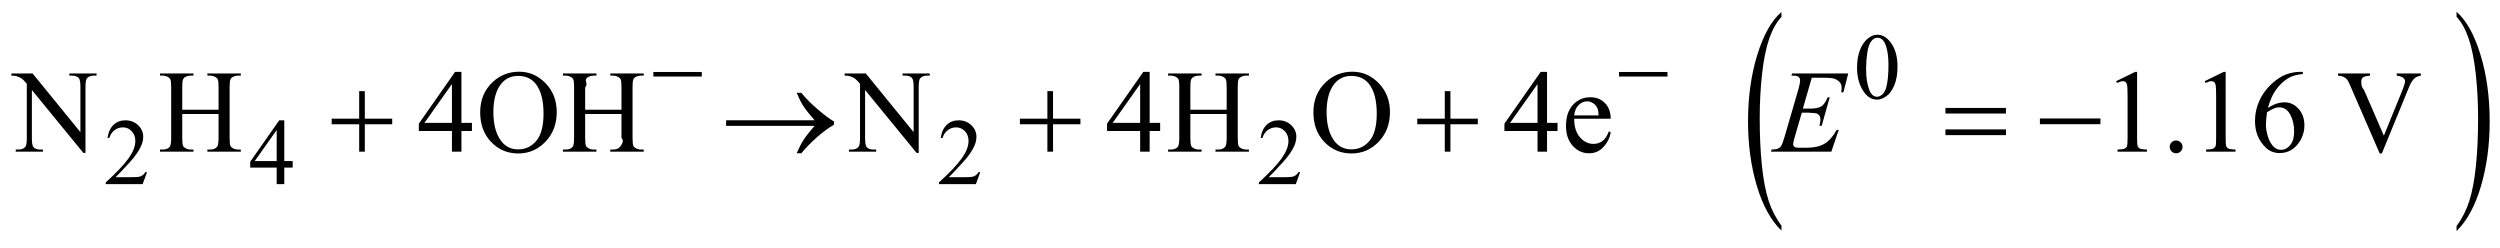
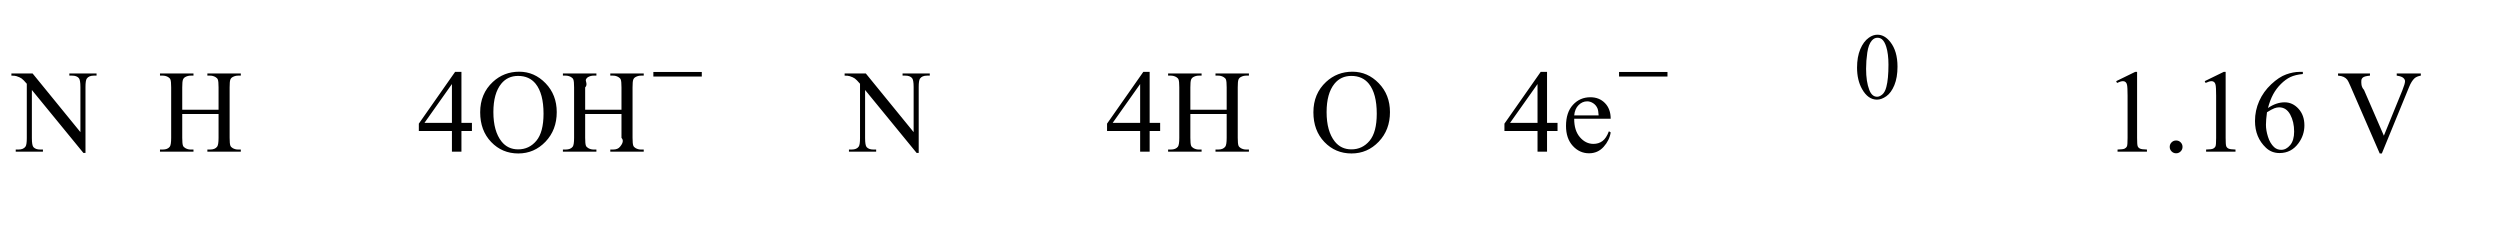
<svg xmlns="http://www.w3.org/2000/svg" stroke-dasharray="none" shape-rendering="auto" font-family="'Dialog'" text-rendering="auto" width="332" fill-opacity="1" color-interpolation="auto" color-rendering="auto" preserveAspectRatio="xMidYMid meet" font-size="12px" viewBox="0 0 332 33" fill="black" stroke="black" image-rendering="auto" stroke-miterlimit="10" stroke-linecap="square" stroke-linejoin="miter" font-style="normal" stroke-width="1" height="33" stroke-dashoffset="0" font-weight="normal" stroke-opacity="1">
  <defs id="genericDefs" />
  <g>
    <defs id="defs1">
      <clipPath clipPathUnits="userSpaceOnUse" id="clipPath1">
        <path d="M-1 -1 L209.577 -1 L209.577 19.566 L-1 19.566 L-1 -1 Z" />
      </clipPath>
      <clipPath clipPathUnits="userSpaceOnUse" id="clipPath2">
        <path d="M192.577 68.862 L192.577 663.938 L6856.39 663.938 L6856.39 68.862 Z" />
      </clipPath>
      <clipPath clipPathUnits="userSpaceOnUse" id="clipPath3">
        <path d="M-0 68.862 L-0 663.938 L7168.001 663.938 L7168.001 68.862 Z" />
      </clipPath>
      <clipPath clipPathUnits="userSpaceOnUse" id="clipPath4">
        <path d="M-0 -0 L-0 18.566 L208.577 18.566 L208.577 -0 Z" />
      </clipPath>
      <clipPath clipPathUnits="userSpaceOnUse" id="clipPath5">
        <path d="M7168.001 69.594 L7168.001 664.669 L5611.639 664.669 L5611.639 69.594 Z" />
      </clipPath>
    </defs>
    <g transform="scale(1.576,1.576) translate(1,1) matrix(0.016,0,0,0.031,72.601,-2.148)">
-       <path d="M4781.924 650.219 L4781.924 663.938 C4726.445 636.302 4683.242 595.753 4652.315 542.289 C4621.388 488.826 4605.924 430.318 4605.924 366.766 C4605.924 300.661 4622.185 240.453 4654.706 186.141 C4687.227 131.828 4729.633 92.979 4781.924 69.594 L4781.924 82.984 C4755.778 97.443 4734.31 117.214 4717.518 142.297 C4700.727 167.38 4688.188 199.211 4679.901 237.789 C4671.614 276.367 4667.471 316.594 4667.471 358.469 C4667.471 405.875 4671.297 448.708 4678.948 486.969 C4686.599 525.229 4698.289 556.956 4714.018 582.148 C4729.747 607.341 4752.383 630.031 4781.924 650.219 Z" stroke="none" clip-path="url(#clipPath3)" />
-     </g>
+       </g>
    <g transform="matrix(0.049,0,0,0.049,-7.922,-1.81)">
      <path d="M5194.659 220.25 C5194.659 200.917 5197.575 184.271 5203.409 170.312 C5209.242 156.354 5216.992 145.958 5226.659 139.125 C5234.159 133.708 5241.909 131 5249.909 131 C5262.909 131 5274.575 137.625 5284.909 150.875 C5297.825 167.292 5304.284 189.542 5304.284 217.625 C5304.284 237.292 5301.45 254 5295.784 267.75 C5290.117 281.5 5282.888 291.479 5274.096 297.688 C5265.305 303.896 5256.825 307 5248.659 307 C5232.492 307 5219.034 297.458 5208.284 278.375 C5199.2 262.292 5194.659 242.917 5194.659 220.25 ZM5219.159 223.375 C5219.159 246.708 5222.034 265.75 5227.784 280.5 C5232.534 292.917 5239.617 299.125 5249.034 299.125 C5253.534 299.125 5258.2 297.104 5263.034 293.062 C5267.867 289.021 5271.534 282.25 5274.034 272.75 C5277.867 258.417 5279.784 238.208 5279.784 212.125 C5279.784 192.792 5277.784 176.667 5273.784 163.75 C5270.784 154.167 5266.909 147.375 5262.159 143.375 C5258.742 140.625 5254.617 139.25 5249.784 139.25 C5244.117 139.25 5239.075 141.792 5234.659 146.875 C5228.659 153.792 5224.575 164.667 5222.409 179.5 C5220.242 194.333 5219.159 208.958 5219.159 223.375 Z" stroke="none" clip-path="url(#clipPath2)" />
    </g>
    <g transform="matrix(0.049,0,0,0.049,-7.922,-1.81)">
-       <path d="M560.17 503.375 L548.295 536 L448.296 536 L448.296 531.375 C477.712 504.542 498.421 482.625 510.421 465.625 C522.42 448.625 528.42 433.083 528.42 419 C528.42 408.25 525.129 399.417 518.545 392.5 C511.962 385.583 504.087 382.125 494.921 382.125 C486.587 382.125 479.108 384.562 472.483 389.438 C465.858 394.312 460.962 401.458 457.796 410.875 L453.171 410.875 C455.254 395.458 460.608 383.625 469.233 375.375 C477.858 367.125 488.629 363 501.546 363 C515.295 363 526.775 367.417 535.983 376.25 C545.191 385.083 549.795 395.5 549.795 407.5 C549.795 416.083 547.795 424.667 543.795 433.25 C537.629 446.75 527.629 461.042 513.795 476.125 C493.046 498.792 480.087 512.458 474.921 517.125 L519.17 517.125 C528.17 517.125 534.483 516.792 538.108 516.125 C541.733 515.458 545.004 514.104 547.92 512.062 C550.837 510.021 553.379 507.125 555.545 503.375 ZM954.92 473.5 L954.92 491.25 L932.17 491.25 L932.17 536 L911.545 536 L911.545 491.25 L839.795 491.25 L839.795 475.25 L918.42 363 L932.17 363 L932.17 473.5 ZM911.545 473.5 L911.545 389.375 L852.045 473.5 ZM2818.375 503.375 L2806.5 536 L2706.5 536 L2706.5 531.375 C2735.917 504.542 2756.625 482.625 2768.625 465.625 C2780.625 448.625 2786.625 433.083 2786.625 419 C2786.625 408.25 2783.333 399.417 2776.75 392.5 C2770.167 385.583 2762.292 382.125 2753.125 382.125 C2744.792 382.125 2737.312 384.562 2730.688 389.438 C2724.062 394.312 2719.167 401.458 2716 410.875 L2711.375 410.875 C2713.458 395.458 2718.812 383.625 2727.438 375.375 C2736.062 367.125 2746.833 363 2759.75 363 C2773.5 363 2784.979 367.417 2794.188 376.25 C2803.396 385.083 2808 395.5 2808 407.5 C2808 416.083 2806 424.667 2802 433.25 C2795.833 446.75 2785.833 461.042 2772 476.125 C2751.25 498.792 2738.292 512.458 2733.125 517.125 L2777.375 517.125 C2786.375 517.125 2792.688 516.792 2796.312 516.125 C2799.938 515.458 2803.208 514.104 2806.125 512.062 C2809.042 510.021 2811.583 507.125 2813.75 503.375 ZM3685.375 503.375 L3673.5 536 L3573.5 536 L3573.5 531.375 C3602.917 504.542 3623.625 482.625 3635.625 465.625 C3647.625 448.625 3653.625 433.083 3653.625 419 C3653.625 408.25 3650.333 399.417 3643.75 392.5 C3637.167 385.583 3629.292 382.125 3620.125 382.125 C3611.792 382.125 3604.312 384.562 3597.688 389.438 C3591.062 394.312 3586.167 401.458 3583 410.875 L3578.375 410.875 C3580.458 395.458 3585.812 383.625 3594.438 375.375 C3603.062 367.125 3613.833 363 3626.75 363 C3640.5 363 3651.979 367.417 3661.188 376.25 C3670.396 385.083 3675 395.5 3675 407.5 C3675 416.083 3673 424.667 3669 433.25 C3662.833 446.75 3652.833 461.042 3639 476.125 C3618.25 498.792 3605.292 512.458 3600.125 517.125 L3644.375 517.125 C3653.375 517.125 3659.688 516.792 3663.312 516.125 C3666.938 515.458 3670.208 514.104 3673.125 512.062 C3676.042 510.021 3678.583 507.125 3680.75 503.375 Z" stroke="none" clip-path="url(#clipPath2)" />
-     </g>
+       </g>
    <g transform="matrix(0.049,0,0,0.049,-7.922,-1.81)">
      <path d="M192.577 236.125 L250.077 236.125 L379.608 395.031 L379.608 272.844 C379.608 259.823 378.15 251.698 375.233 248.469 C371.379 244.094 365.285 241.906 356.952 241.906 L349.608 241.906 L349.608 236.125 L423.358 236.125 L423.358 241.906 L415.858 241.906 C406.9 241.906 400.546 244.614 396.796 250.031 C394.504 253.364 393.358 260.969 393.358 272.844 L393.358 451.438 L387.733 451.438 L248.046 280.812 L248.046 411.281 C248.046 424.302 249.452 432.427 252.264 435.656 C256.223 440.031 262.316 442.219 270.546 442.219 L278.046 442.219 L278.046 448 L204.296 448 L204.296 442.219 L211.639 442.219 C220.702 442.219 227.108 439.51 230.858 434.094 C233.15 430.76 234.296 423.156 234.296 411.281 L234.296 263.938 C228.15 256.75 223.488 252.01 220.311 249.719 C217.134 247.427 212.473 245.292 206.327 243.312 C203.306 242.375 198.723 241.906 192.577 241.906 ZM655.577 334.406 L754.014 334.406 L754.014 273.781 C754.014 262.948 753.337 255.812 751.983 252.375 C750.941 249.771 748.754 247.531 745.42 245.656 C740.941 243.156 736.202 241.906 731.202 241.906 L723.702 241.906 L723.702 236.125 L814.327 236.125 L814.327 241.906 L806.827 241.906 C801.827 241.906 797.087 243.104 792.608 245.5 C789.275 247.167 787.009 249.693 785.811 253.078 C784.613 256.464 784.014 263.365 784.014 273.781 L784.014 410.5 C784.014 421.229 784.691 428.312 786.045 431.75 C787.087 434.354 789.223 436.594 792.452 438.469 C797.035 440.969 801.827 442.219 806.827 442.219 L814.327 442.219 L814.327 448 L723.702 448 L723.702 442.219 L731.202 442.219 C739.848 442.219 746.15 439.667 750.108 434.562 C752.712 431.229 754.014 423.208 754.014 410.5 L754.014 345.969 L655.577 345.969 L655.577 410.5 C655.577 421.229 656.254 428.312 657.608 431.75 C658.65 434.354 660.837 436.594 664.17 438.469 C668.65 440.969 673.389 442.219 678.389 442.219 L686.045 442.219 L686.045 448 L595.264 448 L595.264 442.219 L602.764 442.219 C611.514 442.219 617.869 439.667 621.827 434.562 C624.327 431.229 625.577 423.208 625.577 410.5 L625.577 273.781 C625.577 262.948 624.9 255.812 623.545 252.375 C622.504 249.771 620.369 247.531 617.139 245.656 C612.556 243.156 607.764 241.906 602.764 241.906 L595.264 241.906 L595.264 236.125 L686.045 236.125 L686.045 241.906 L678.389 241.906 C673.389 241.906 668.65 243.104 664.17 245.5 C660.941 247.167 658.702 249.693 657.452 253.078 C656.202 256.464 655.577 263.365 655.577 273.781 ZM1440.702 369.875 L1440.702 392.062 L1412.264 392.062 L1412.264 448 L1386.483 448 L1386.483 392.062 L1296.795 392.062 L1296.795 372.062 L1395.077 231.75 L1412.264 231.75 L1412.264 369.875 ZM1386.483 369.875 L1386.483 264.719 L1312.108 369.875 ZM1568.827 231.281 C1596.327 231.281 1620.155 241.724 1640.311 262.609 C1660.467 283.495 1670.545 309.562 1670.545 340.812 C1670.545 373 1660.389 399.719 1640.077 420.969 C1619.764 442.219 1595.181 452.844 1566.327 452.844 C1537.16 452.844 1512.655 442.479 1492.811 421.75 C1472.967 401.021 1463.045 374.198 1463.045 341.281 C1463.045 307.635 1474.504 280.188 1497.42 258.938 C1517.316 240.5 1541.118 231.281 1568.827 231.281 ZM1565.858 242.688 C1546.9 242.688 1531.691 249.719 1520.233 263.781 C1505.962 281.281 1498.827 306.906 1498.827 340.656 C1498.827 375.24 1506.223 401.854 1521.014 420.5 C1532.368 434.667 1547.368 441.75 1566.014 441.75 C1585.91 441.75 1602.342 433.99 1615.311 418.469 C1628.28 402.948 1634.764 378.469 1634.764 345.031 C1634.764 308.781 1627.629 281.75 1613.358 263.938 C1601.9 249.771 1586.066 242.688 1565.858 242.688 ZM1747.577 334.406 L1846.014 334.406 L1846.014 273.781 C1846.014 262.948 1845.337 255.812 1843.983 252.375 C1842.941 249.771 1840.754 247.531 1837.42 245.656 C1832.941 243.156 1828.202 241.906 1823.202 241.906 L1815.702 241.906 L1815.702 236.125 L1906.327 236.125 L1906.327 241.906 L1898.827 241.906 C1893.827 241.906 1889.087 243.104 1884.608 245.5 C1881.275 247.167 1879.009 249.693 1877.811 253.078 C1876.613 256.464 1876.014 263.365 1876.014 273.781 L1876.014 410.5 C1876.014 421.229 1876.691 428.312 1878.046 431.75 C1879.087 434.354 1881.223 436.594 1884.452 438.469 C1889.035 440.969 1893.827 442.219 1898.827 442.219 L1906.327 442.219 L1906.327 448 L1815.702 448 L1815.702 442.219 L1823.202 442.219 C1831.848 442.219 1838.15 439.667 1842.108 434.562 C1844.712 431.229 1854.942 419.516 1846.014 410.5 L1846.014 345.969 L1747.577 345.969 L1747.577 410.5 C1747.577 421.229 1748.254 428.312 1749.608 431.75 C1750.65 434.354 1752.837 436.594 1756.17 438.469 C1760.65 440.969 1765.389 442.219 1770.389 442.219 L1778.045 442.219 L1778.045 448 L1687.264 448 L1687.264 442.219 L1694.764 442.219 C1703.514 442.219 1709.868 439.667 1713.827 434.562 C1716.327 431.229 1717.577 423.208 1717.577 410.5 L1717.577 273.781 C1717.577 262.948 1716.899 255.812 1715.545 252.375 C1714.504 249.771 1712.368 247.531 1709.139 245.656 C1704.556 243.156 1699.764 241.906 1694.764 241.906 L1687.264 241.906 L1687.264 236.125 L1778.045 236.125 L1778.045 241.906 L1770.389 241.906 C1765.389 241.906 1760.649 243.104 1756.17 245.5 C1752.941 247.167 1750.702 249.693 1749.452 253.078 C1748.202 256.464 1755.121 266.624 1747.577 273.781 ZM2450.781 236.125 L2508.281 236.125 L2637.812 395.031 L2637.812 272.844 C2637.812 259.823 2636.354 251.698 2633.438 248.469 C2629.583 244.094 2623.49 241.906 2615.156 241.906 L2607.812 241.906 L2607.812 236.125 L2681.562 236.125 L2681.562 241.906 L2674.062 241.906 C2665.104 241.906 2658.75 244.614 2655 250.031 C2652.708 253.364 2651.562 260.969 2651.562 272.844 L2651.562 451.438 L2645.938 451.438 L2506.25 280.812 L2506.25 411.281 C2506.25 424.302 2507.656 432.427 2510.469 435.656 C2514.427 440.031 2520.521 442.219 2528.75 442.219 L2536.25 442.219 L2536.25 448 L2462.5 448 L2462.5 442.219 L2469.844 442.219 C2478.906 442.219 2485.312 439.51 2489.062 434.094 C2491.354 430.76 2492.5 423.156 2492.5 411.281 L2492.5 263.938 C2486.354 256.75 2481.693 252.01 2478.516 249.719 C2475.339 247.427 2470.677 245.292 2464.531 243.312 C2461.51 242.375 2456.927 241.906 2450.781 241.906 ZM3305.906 369.875 L3305.906 392.062 L3277.469 392.062 L3277.469 448 L3251.688 448 L3251.688 392.062 L3162 392.062 L3162 372.062 L3260.281 231.75 L3277.469 231.75 L3277.469 369.875 ZM3251.688 369.875 L3251.688 264.719 L3177.312 369.875 ZM3387.781 334.406 L3486.219 334.406 L3486.219 273.781 C3486.219 262.948 3485.542 255.812 3484.188 252.375 C3483.146 249.771 3480.958 247.531 3477.625 245.656 C3473.146 243.156 3468.406 241.906 3463.406 241.906 L3455.906 241.906 L3455.906 236.125 L3546.531 236.125 L3546.531 241.906 L3539.031 241.906 C3534.031 241.906 3529.292 243.104 3524.812 245.5 C3521.479 247.167 3519.213 249.693 3518.016 253.078 C3516.818 256.464 3516.219 263.365 3516.219 273.781 L3516.219 410.5 C3516.219 421.229 3516.896 428.312 3518.25 431.75 C3519.292 434.354 3521.427 436.594 3524.656 438.469 C3529.24 440.969 3534.031 442.219 3539.031 442.219 L3546.531 442.219 L3546.531 448 L3455.906 448 L3455.906 442.219 L3463.406 442.219 C3472.052 442.219 3478.354 439.667 3482.312 434.562 C3484.917 431.229 3486.219 423.208 3486.219 410.5 L3486.219 345.969 L3387.781 345.969 L3387.781 410.5 C3387.781 421.229 3388.458 428.312 3389.812 431.75 C3390.854 434.354 3393.042 436.594 3396.375 438.469 C3400.854 440.969 3405.594 442.219 3410.594 442.219 L3418.25 442.219 L3418.25 448 L3327.469 448 L3327.469 442.219 L3334.969 442.219 C3343.719 442.219 3350.073 439.667 3354.031 434.562 C3356.531 431.229 3357.781 423.208 3357.781 410.5 L3357.781 273.781 C3357.781 262.948 3357.104 255.812 3355.75 252.375 C3354.708 249.771 3352.573 247.531 3349.344 245.656 C3344.76 243.156 3339.969 241.906 3334.969 241.906 L3327.469 241.906 L3327.469 236.125 L3418.25 236.125 L3418.25 241.906 L3410.594 241.906 C3405.594 241.906 3400.854 243.104 3396.375 245.5 C3393.146 247.167 3390.906 249.693 3389.656 253.078 C3388.406 256.464 3387.781 263.365 3387.781 273.781 ZM3827.031 231.281 C3854.531 231.281 3878.359 241.724 3898.516 262.609 C3918.672 283.495 3928.75 309.562 3928.75 340.812 C3928.75 373 3918.594 399.719 3898.281 420.969 C3877.969 442.219 3853.385 452.844 3824.531 452.844 C3795.365 452.844 3770.859 442.479 3751.016 421.75 C3731.172 401.021 3721.25 374.198 3721.25 341.281 C3721.25 307.635 3732.708 280.188 3755.625 258.938 C3775.521 240.5 3799.323 231.281 3827.031 231.281 ZM3824.062 242.688 C3805.104 242.688 3789.896 249.719 3778.438 263.781 C3764.166 281.281 3757.031 306.906 3757.031 340.656 C3757.031 375.24 3764.427 401.854 3779.219 420.5 C3790.573 434.667 3805.573 441.75 3824.219 441.75 C3844.115 441.75 3860.547 433.99 3873.516 418.469 C3886.484 402.948 3892.969 378.469 3892.969 345.031 C3892.969 308.781 3885.833 281.75 3871.562 263.938 C3860.104 249.771 3844.271 242.688 3824.062 242.688 ZM4382.906 369.875 L4382.906 392.062 L4354.469 392.062 L4354.469 448 L4328.688 448 L4328.688 392.062 L4239 392.062 L4239 372.062 L4337.281 231.75 L4354.469 231.75 L4354.469 369.875 ZM4328.688 369.875 L4328.688 264.719 L4254.312 369.875 ZM4428.062 358.781 C4427.958 380.031 4433.114 396.698 4443.531 408.781 C4453.948 420.865 4466.188 426.906 4480.25 426.906 C4489.625 426.906 4497.776 424.328 4504.703 419.172 C4511.63 414.016 4517.438 405.188 4522.125 392.688 L4526.969 395.812 C4524.781 410.083 4518.427 423.078 4507.906 434.797 C4497.385 446.516 4484.208 452.375 4468.375 452.375 C4451.188 452.375 4436.474 445.682 4424.234 432.297 C4411.995 418.911 4405.875 400.917 4405.875 378.312 C4405.875 353.833 4412.151 334.745 4424.703 321.047 C4437.255 307.349 4453.01 300.5 4471.969 300.5 C4488.01 300.5 4501.188 305.786 4511.5 316.359 C4521.812 326.932 4526.969 341.073 4526.969 358.781 ZM4428.062 349.719 L4494.312 349.719 C4493.792 340.552 4492.698 334.094 4491.031 330.344 C4488.427 324.51 4484.547 319.927 4479.391 316.594 C4474.234 313.26 4468.844 311.594 4463.219 311.594 C4454.573 311.594 4446.838 314.953 4440.016 321.672 C4433.193 328.391 4429.208 337.74 4428.062 349.719 ZM5896.909 256.906 L5948.472 231.75 L5953.628 231.75 L5953.628 410.656 C5953.628 422.531 5954.123 429.927 5955.112 432.844 C5956.102 435.76 5958.159 438 5961.284 439.562 C5964.409 441.125 5970.763 442.01 5980.347 442.219 L5980.347 448 L5900.659 448 L5900.659 442.219 C5910.659 442.01 5917.118 441.151 5920.034 439.641 C5922.951 438.13 5924.982 436.099 5926.128 433.547 C5927.274 430.995 5927.847 423.365 5927.847 410.656 L5927.847 296.281 C5927.847 280.865 5927.326 270.969 5926.284 266.594 C5925.555 263.26 5924.227 260.812 5922.3 259.25 C5920.373 257.688 5918.055 256.906 5915.347 256.906 C5911.493 256.906 5906.128 258.521 5899.253 261.75 ZM6059.409 417.688 C6064.305 417.688 6068.42 419.38 6071.753 422.766 C6075.086 426.151 6076.753 430.24 6076.753 435.031 C6076.753 439.823 6075.06 443.911 6071.675 447.297 C6068.29 450.682 6064.201 452.375 6059.409 452.375 C6054.618 452.375 6050.529 450.682 6047.144 447.297 C6043.758 443.911 6042.065 439.823 6042.065 435.031 C6042.065 430.135 6043.758 426.021 6047.144 422.688 C6050.529 419.354 6054.618 417.688 6059.409 417.688 ZM6136.909 256.906 L6188.472 231.75 L6193.628 231.75 L6193.628 410.656 C6193.628 422.531 6194.123 429.927 6195.112 432.844 C6196.102 435.76 6198.159 438 6201.284 439.562 C6204.409 441.125 6210.763 442.01 6220.347 442.219 L6220.347 448 L6140.659 448 L6140.659 442.219 C6150.659 442.01 6157.118 441.151 6160.034 439.641 C6162.951 438.13 6164.982 436.099 6166.128 433.547 C6167.274 430.995 6167.847 423.365 6167.847 410.656 L6167.847 296.281 C6167.847 280.865 6167.326 270.969 6166.284 266.594 C6165.555 263.26 6164.227 260.812 6162.3 259.25 C6160.373 257.688 6158.055 256.906 6155.347 256.906 C6151.493 256.906 6146.128 258.521 6139.253 261.75 ZM6402.847 231.75 L6402.847 237.531 C6389.097 238.885 6377.873 241.62 6369.175 245.734 C6360.477 249.849 6351.883 256.125 6343.394 264.562 C6334.904 273 6327.873 282.401 6322.3 292.766 C6316.727 303.13 6312.065 315.448 6308.315 329.719 C6323.315 319.406 6338.368 314.25 6353.472 314.25 C6367.951 314.25 6380.503 320.083 6391.128 331.75 C6401.753 343.417 6407.065 358.417 6407.065 376.75 C6407.065 394.458 6401.701 410.604 6390.972 425.188 C6378.055 442.896 6360.972 451.75 6339.722 451.75 C6325.243 451.75 6312.951 446.958 6302.847 437.375 C6283.055 418.729 6273.159 394.562 6273.159 364.875 C6273.159 345.917 6276.961 327.896 6284.565 310.812 C6292.169 293.729 6303.029 278.573 6317.144 265.344 C6331.258 252.115 6344.774 243.208 6357.69 238.625 C6370.607 234.042 6382.639 231.75 6393.784 231.75 ZM6305.659 341.125 C6303.784 355.188 6302.847 366.542 6302.847 375.188 C6302.847 385.188 6304.696 396.047 6308.394 407.766 C6312.091 419.484 6317.586 428.781 6324.878 435.656 C6330.19 440.552 6336.649 443 6344.253 443 C6353.315 443 6361.415 438.729 6368.55 430.188 C6375.685 421.646 6379.253 409.458 6379.253 393.625 C6379.253 375.812 6375.711 360.396 6368.628 347.375 C6361.544 334.354 6351.493 327.844 6338.472 327.844 C6334.513 327.844 6330.269 328.677 6325.737 330.344 C6321.206 332.01 6314.513 335.604 6305.659 341.125 ZM6722.597 236.125 L6722.597 241.906 C6715.097 243.26 6709.419 245.656 6705.565 249.094 C6700.044 254.198 6695.149 262.01 6690.878 272.531 L6616.972 452.844 L6611.19 452.844 L6531.815 270.188 C6527.753 260.812 6524.889 255.083 6523.222 253 C6520.618 249.771 6517.415 247.245 6513.612 245.422 C6509.81 243.599 6504.68 242.427 6498.222 241.906 L6498.222 236.125 L6584.784 236.125 L6584.784 241.906 C6574.993 242.844 6568.638 244.51 6565.722 246.906 C6562.805 249.302 6561.347 252.375 6561.347 256.125 C6561.347 261.333 6560.26 271.775 6568.534 280.5 L6622.44 404.719 L6672.44 282.062 C6677.336 269.979 6679.784 261.594 6679.784 256.906 C6679.784 253.885 6678.274 250.995 6675.253 248.234 C6672.232 245.474 6667.128 243.521 6659.94 242.375 C6659.419 242.271 6658.534 242.115 6657.284 241.906 L6657.284 236.125 Z" stroke="none" clip-path="url(#clipPath2)" />
    </g>
    <g transform="matrix(0.049,0,0,0.049,-7.922,-1.81)">
-       <path d="M5072.003 247.531 L5047.784 331.281 L5067.628 331.281 C5081.794 331.281 5092.055 329.12 5098.409 324.797 C5104.763 320.474 5110.232 312.479 5114.815 300.812 L5120.597 300.812 L5098.878 377.688 L5092.628 377.688 C5094.503 371.229 5095.44 365.708 5095.44 361.125 C5095.44 356.646 5094.529 353.052 5092.706 350.344 C5090.883 347.635 5088.383 345.63 5085.206 344.328 C5082.029 343.026 5054.92 342.375 5065.128 342.375 L5044.972 342.375 L5024.503 412.531 C5022.524 419.302 5021.534 424.458 5021.534 428 C5021.534 430.708 5022.836 433.104 5025.44 435.188 C5027.211 436.646 5031.639 437.375 5038.722 437.375 L5057.472 437.375 C5077.784 437.375 5094.06 433.781 5106.3 426.594 C5118.54 419.406 5129.503 406.906 5139.19 389.094 L5144.972 389.094 L5124.972 448 L4961.222 448 L4963.253 442.219 C4971.378 442.01 4976.847 441.281 4979.659 440.031 C4983.826 438.156 4986.847 435.76 4988.722 432.844 C4991.534 428.573 4994.868 419.615 4998.722 405.969 L5035.909 278.156 C5038.826 267.844 5040.284 259.979 5040.284 254.562 C5040.284 250.604 5038.904 247.505 5036.144 245.266 C5033.383 243.026 5027.993 241.906 5019.972 241.906 L5016.69 241.906 L5018.565 236.125 L5170.753 236.125 L5157.628 287.219 L5151.847 287.219 C5152.576 282.427 5152.94 278.417 5152.94 275.188 C5152.94 269.667 5151.586 265.031 5148.878 261.281 C5145.336 256.49 5140.18 252.844 5133.409 250.344 C5128.409 248.469 5116.899 247.531 5098.878 247.531 Z" stroke="none" clip-path="url(#clipPath2)" />
-     </g>
+       </g>
    <g transform="matrix(0.049,0,0,0.049,-7.922,-1.81)">
      <path d="M1932.42 232 L2063.67 232 L2063.67 244.375 L1932.42 244.375 ZM4549.625 232 L4680.875 232 L4680.875 244.375 L4549.625 244.375 Z" stroke="none" clip-path="url(#clipPath2)" />
    </g>
    <g transform="matrix(0.049,0,0,0.049,-7.922,-1.81)">
-       <path d="M1135.108 283.938 L1150.42 283.938 L1150.42 358.625 L1224.639 358.625 L1224.639 373.781 L1150.42 373.781 L1150.42 448 L1135.108 448 L1135.108 373.781 L1060.577 373.781 L1060.577 358.625 L1135.108 358.625 ZM2369.304 378 L2129.617 378 L2129.617 362.844 L2369.304 362.844 C2354.512 345.76 2344.148 332.557 2338.21 323.234 C2332.273 313.911 2326.492 302.323 2320.867 288.469 L2333.367 288.469 C2345.554 303.469 2360.71 318.677 2378.835 334.094 C2396.96 349.51 2411.335 360.24 2421.96 366.281 L2421.96 375.031 C2408.106 382.74 2392.976 393.781 2376.57 408.156 C2360.163 422.531 2345.762 437.271 2333.367 452.375 L2320.867 452.375 C2326.804 438.312 2332.898 426.385 2339.148 416.594 C2345.398 406.802 2355.45 393.938 2369.304 378 ZM3000.312 283.938 L3015.625 283.938 L3015.625 358.625 L3089.844 358.625 L3089.844 373.781 L3015.625 373.781 L3015.625 448 L3000.312 448 L3000.312 373.781 L2925.781 373.781 L2925.781 358.625 L3000.312 358.625 ZM4077.312 283.938 L4092.625 283.938 L4092.625 358.625 L4166.844 358.625 L4166.844 373.781 L4092.625 373.781 L4092.625 448 L4077.312 448 L4077.312 373.781 L4002.781 373.781 L4002.781 358.625 L4077.312 358.625 ZM5434.19 329.406 L5598.252 329.406 L5598.252 344.562 L5434.19 344.562 ZM5434.19 387.688 L5598.252 387.688 L5598.252 403.156 L5434.19 403.156 ZM5690.19 358 L5854.252 358 L5854.252 373.469 L5690.19 373.469 Z" stroke="none" clip-path="url(#clipPath2)" />
-     </g>
+       </g>
    <g transform="matrix(-0.025,0,0,0.049,470.921,-1.846)">
-       <path d="M5787.638 650.219 L5787.638 663.938 C5732.159 636.302 5688.956 595.753 5658.029 542.289 C5627.102 488.826 5611.638 430.318 5611.638 366.766 C5611.638 300.661 5627.898 240.453 5660.419 186.141 C5692.94 131.828 5735.347 92.979 5787.638 69.594 L5787.638 82.984 C5761.492 97.443 5740.023 117.214 5723.232 142.297 C5706.44 167.38 5693.901 199.211 5685.615 237.789 C5677.328 276.367 5673.185 316.594 5673.185 358.469 C5673.185 405.875 5677.011 448.708 5684.662 486.969 C5692.312 525.229 5704.003 556.956 5719.732 582.148 C5735.461 607.341 5758.097 630.031 5787.638 650.219 Z" stroke="none" clip-path="url(#clipPath5)" />
-     </g>
+       </g>
  </g>
</svg>